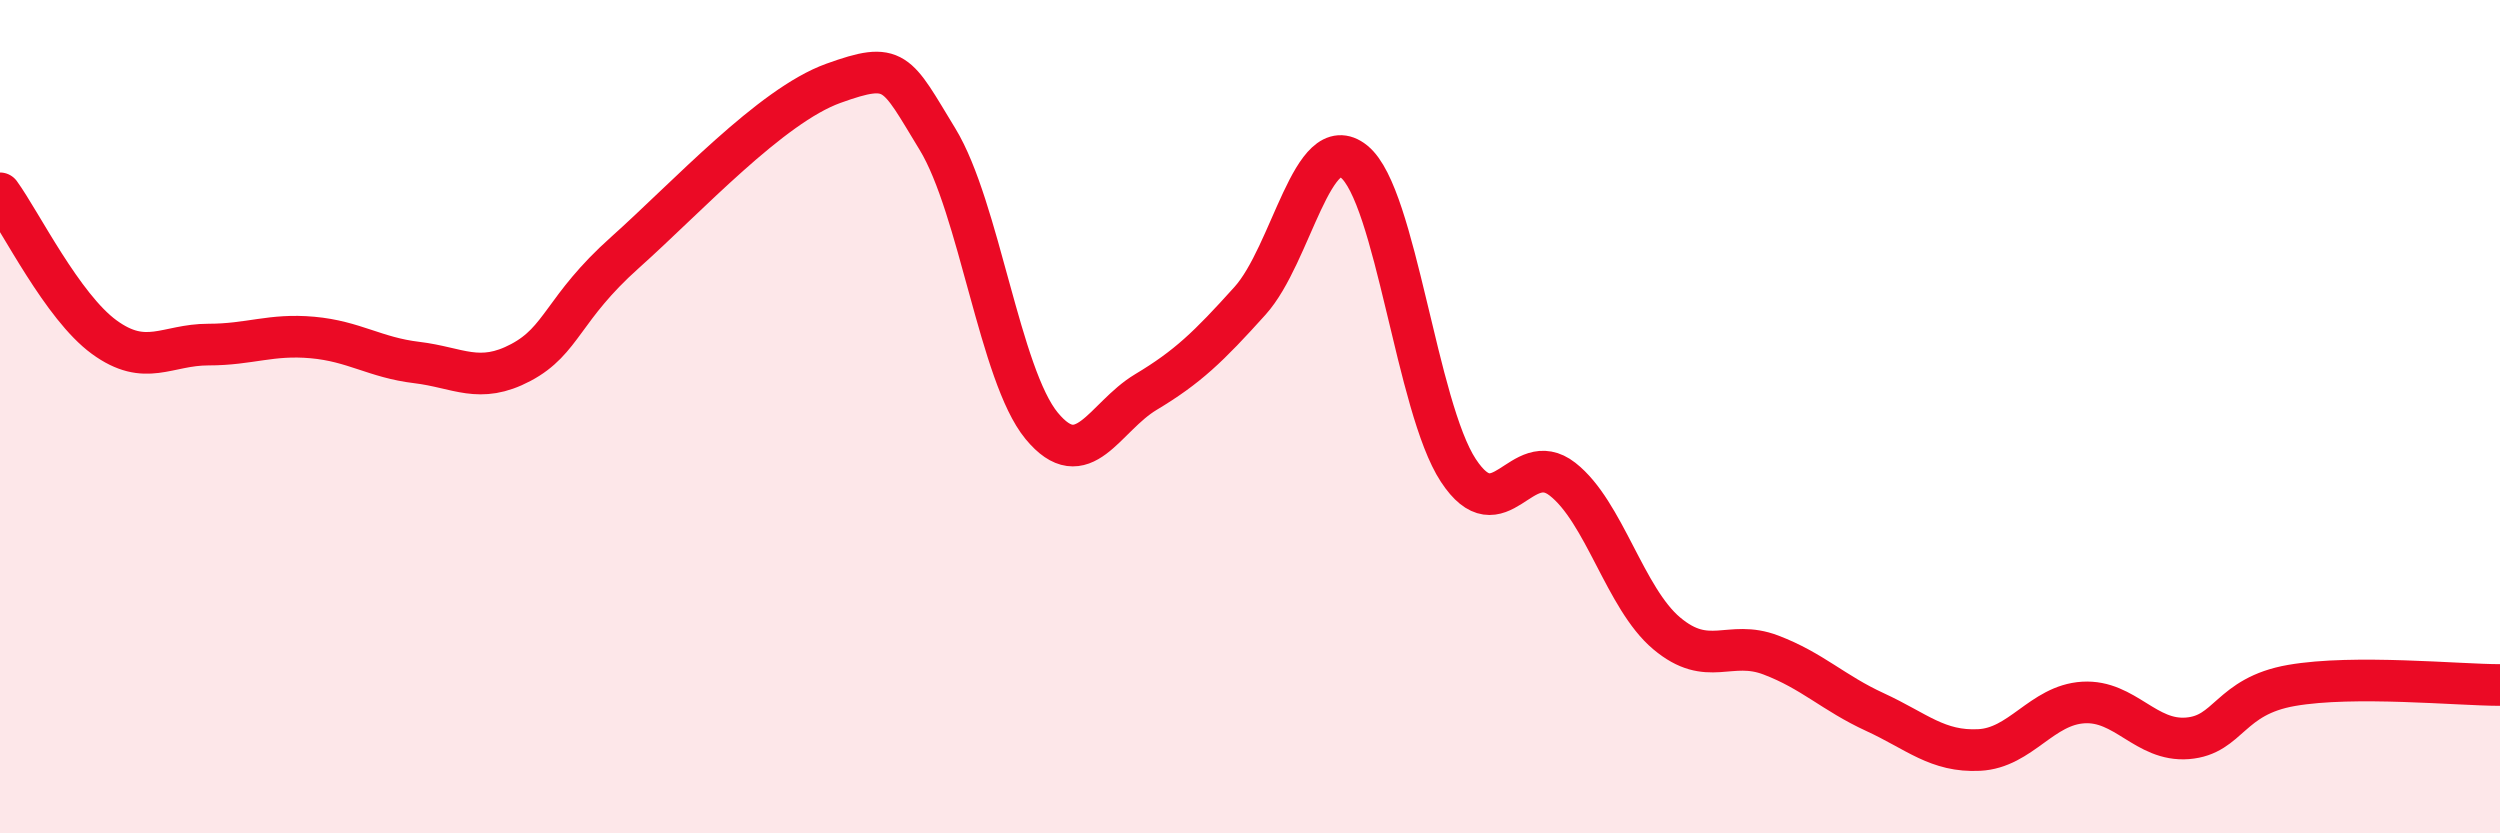
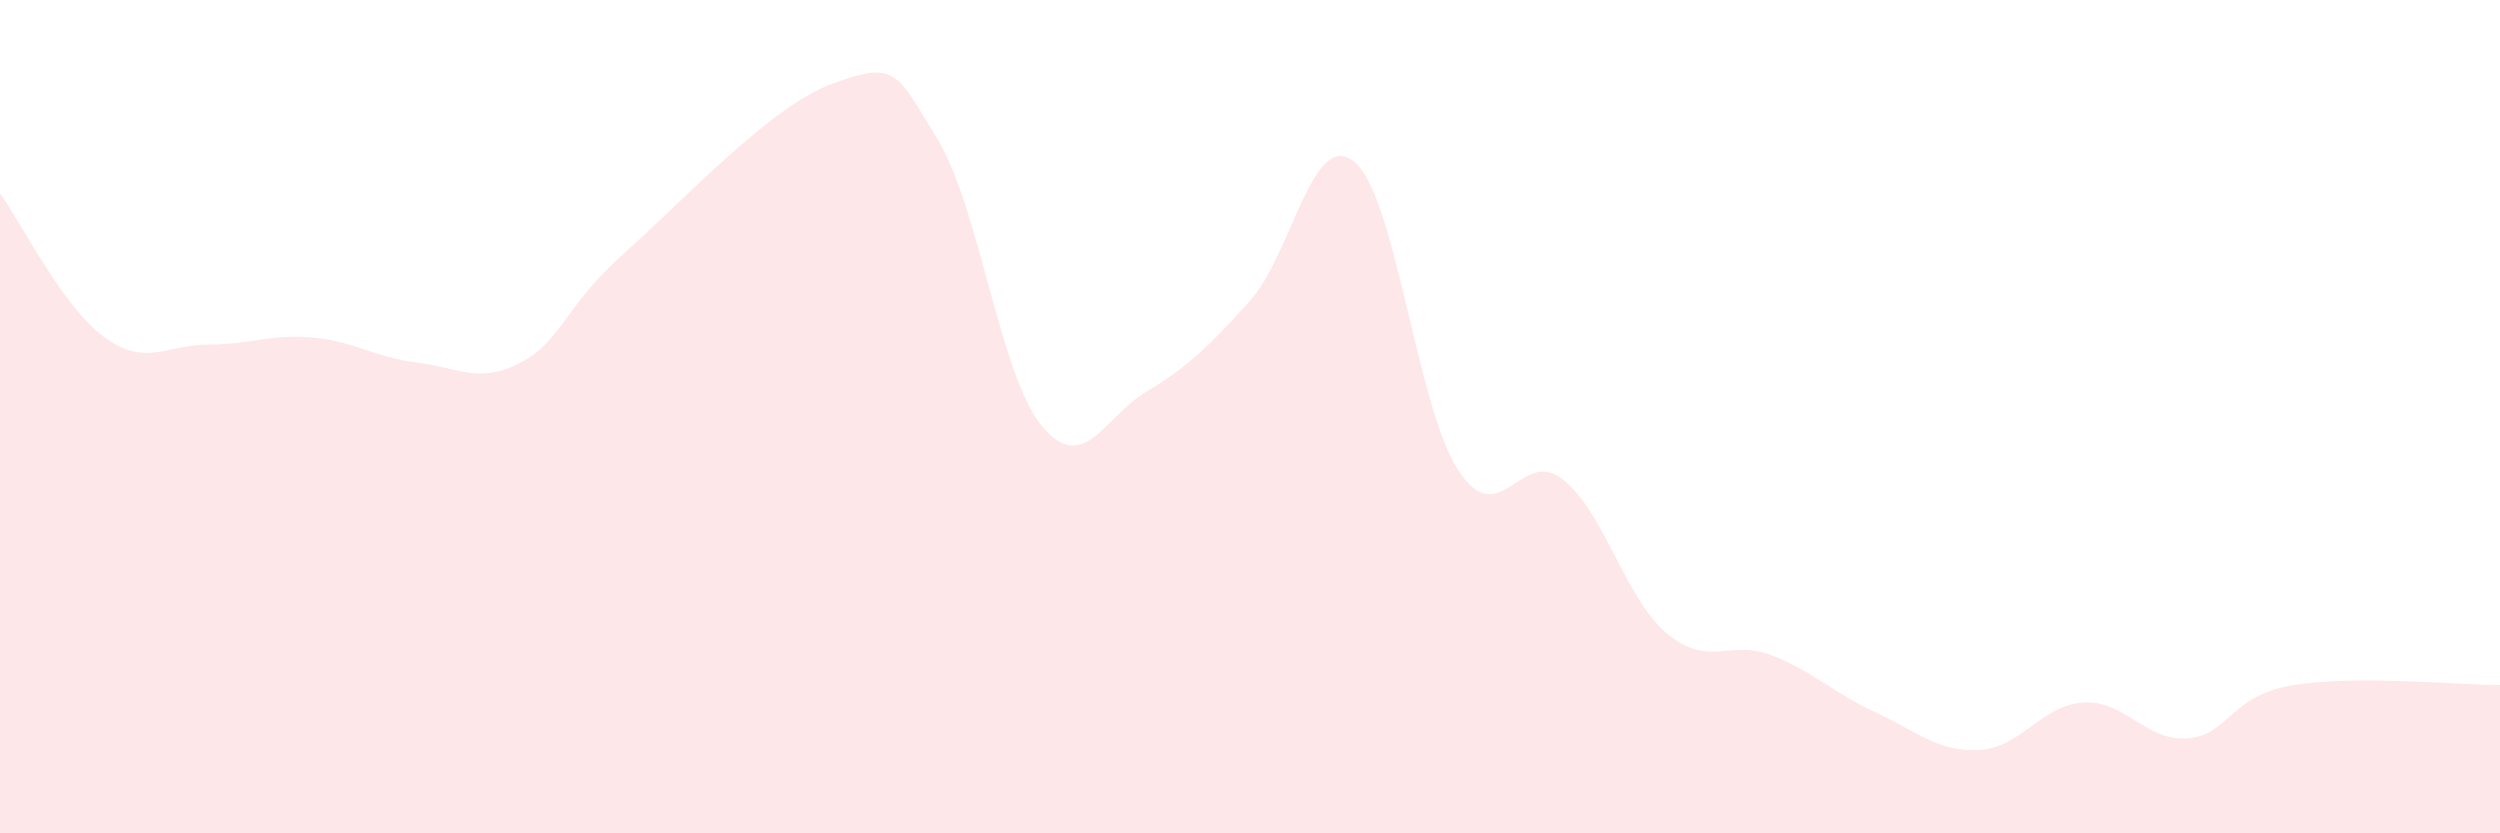
<svg xmlns="http://www.w3.org/2000/svg" width="60" height="20" viewBox="0 0 60 20">
  <path d="M 0,4.64 C 0.5,5.33 1.5,7.36 2.5,8.09 C 3.5,8.82 4,8.27 5,8.27 C 6,8.27 6.5,8.01 7.5,8.1 C 8.5,8.19 9,8.58 10,8.7 C 11,8.82 11.5,9.23 12.5,8.7 C 13.5,8.17 13.5,7.4 15,6.06 C 16.5,4.72 18.5,2.54 20,2 C 21.5,1.46 21.5,1.7 22.5,3.34 C 23.5,4.98 24,9.01 25,10.22 C 26,11.43 26.5,10.01 27.5,9.41 C 28.5,8.81 29,8.33 30,7.22 C 31,6.11 31.5,3.07 32.5,3.88 C 33.5,4.69 34,9.77 35,11.29 C 36,12.81 36.5,10.72 37.5,11.5 C 38.5,12.28 39,14.36 40,15.2 C 41,16.04 41.5,15.34 42.5,15.72 C 43.5,16.1 44,16.63 45,17.09 C 46,17.55 46.5,18.05 47.5,18 C 48.5,17.95 49,16.92 50,16.86 C 51,16.8 51.5,17.8 52.5,17.72 C 53.5,17.64 53.5,16.71 55,16.45 C 56.5,16.19 59,16.44 60,16.44L60 20L0 20Z" fill="#EB0A25" opacity="0.1" stroke-linecap="round" stroke-linejoin="round" />
-   <path d="M 0,4.64 C 0.5,5.33 1.5,7.36 2.5,8.09 C 3.5,8.82 4,8.27 5,8.27 C 6,8.27 6.5,8.01 7.5,8.1 C 8.5,8.19 9,8.58 10,8.7 C 11,8.82 11.5,9.23 12.5,8.7 C 13.5,8.17 13.5,7.4 15,6.06 C 16.5,4.72 18.5,2.54 20,2 C 21.5,1.46 21.5,1.7 22.5,3.34 C 23.5,4.98 24,9.01 25,10.22 C 26,11.43 26.5,10.01 27.5,9.41 C 28.5,8.81 29,8.33 30,7.22 C 31,6.11 31.5,3.07 32.5,3.88 C 33.5,4.69 34,9.77 35,11.29 C 36,12.81 36.5,10.72 37.5,11.5 C 38.5,12.28 39,14.36 40,15.2 C 41,16.04 41.5,15.34 42.5,15.72 C 43.5,16.1 44,16.63 45,17.09 C 46,17.55 46.5,18.05 47.5,18 C 48.5,17.95 49,16.92 50,16.86 C 51,16.8 51.5,17.8 52.5,17.72 C 53.5,17.64 53.5,16.71 55,16.45 C 56.5,16.19 59,16.44 60,16.44" stroke="#EB0A25" stroke-width="1" fill="none" stroke-linecap="round" stroke-linejoin="round" />
</svg>